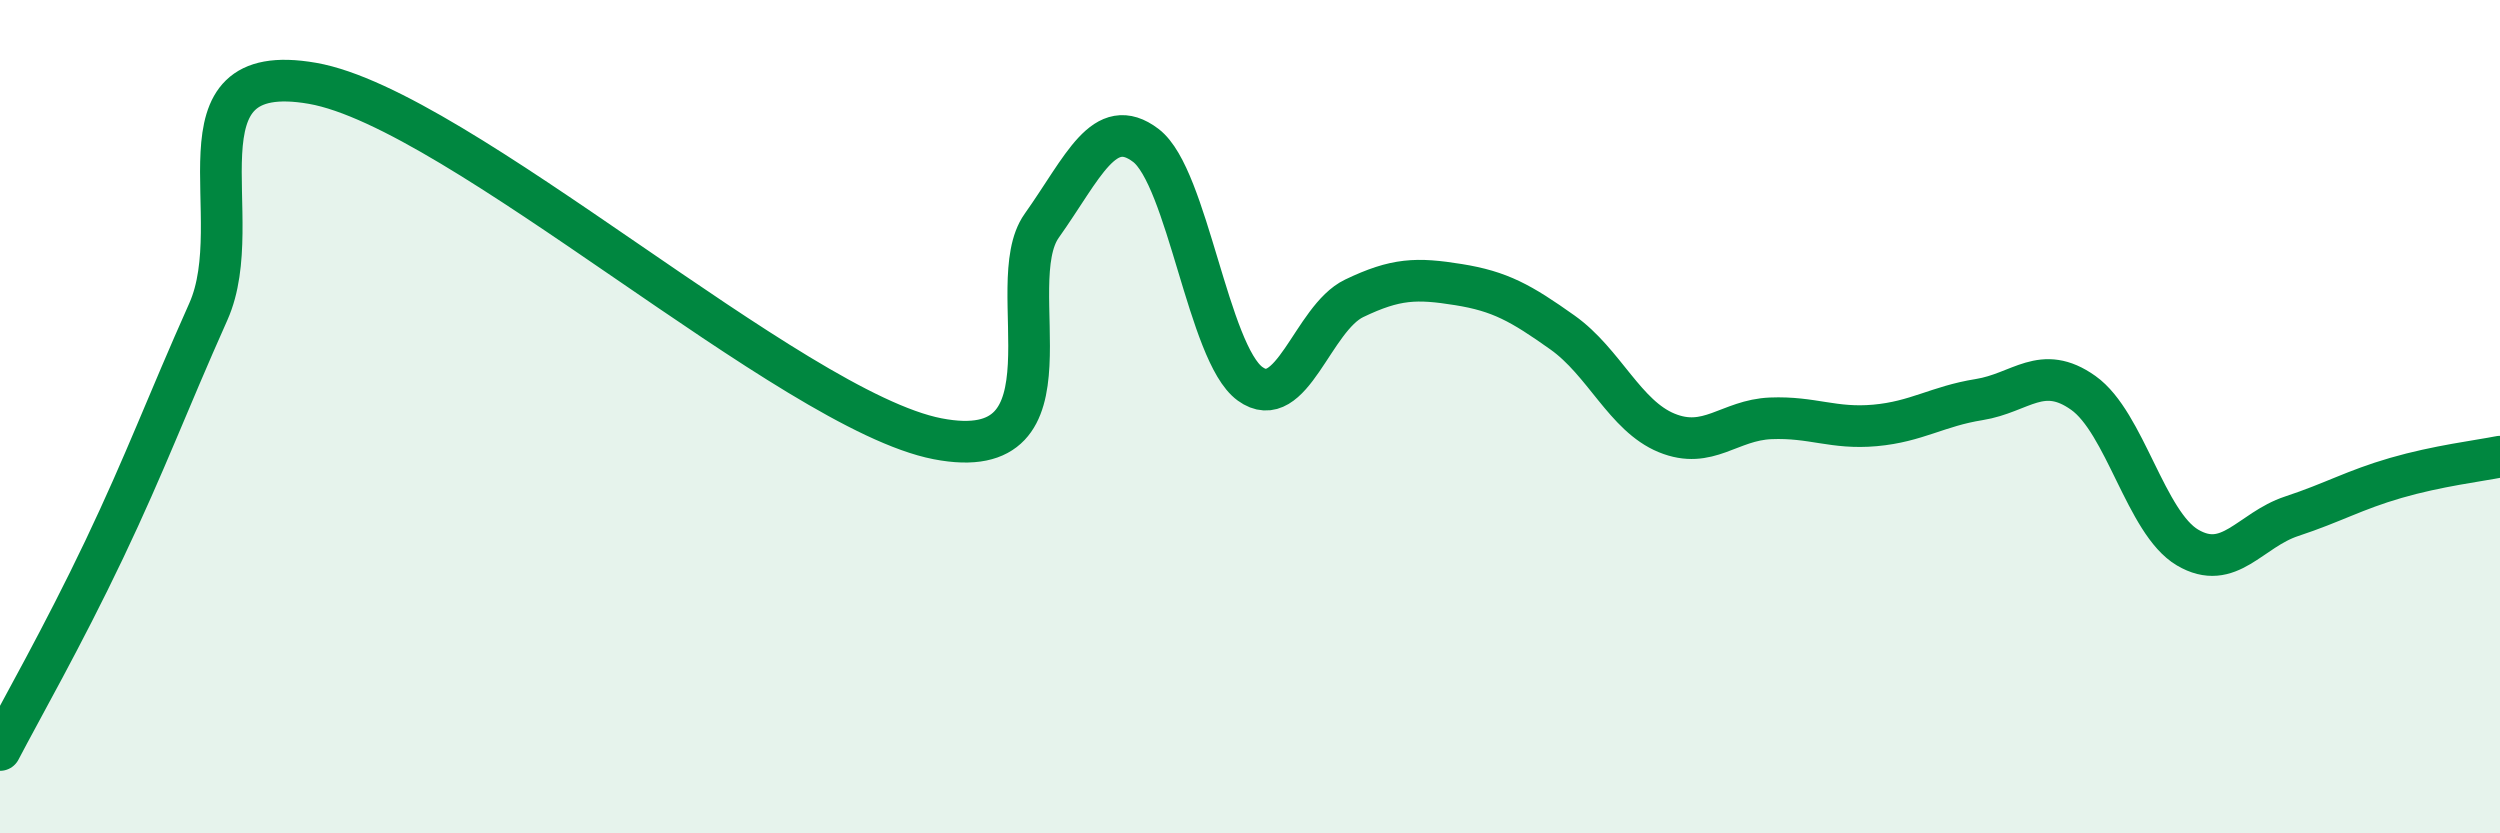
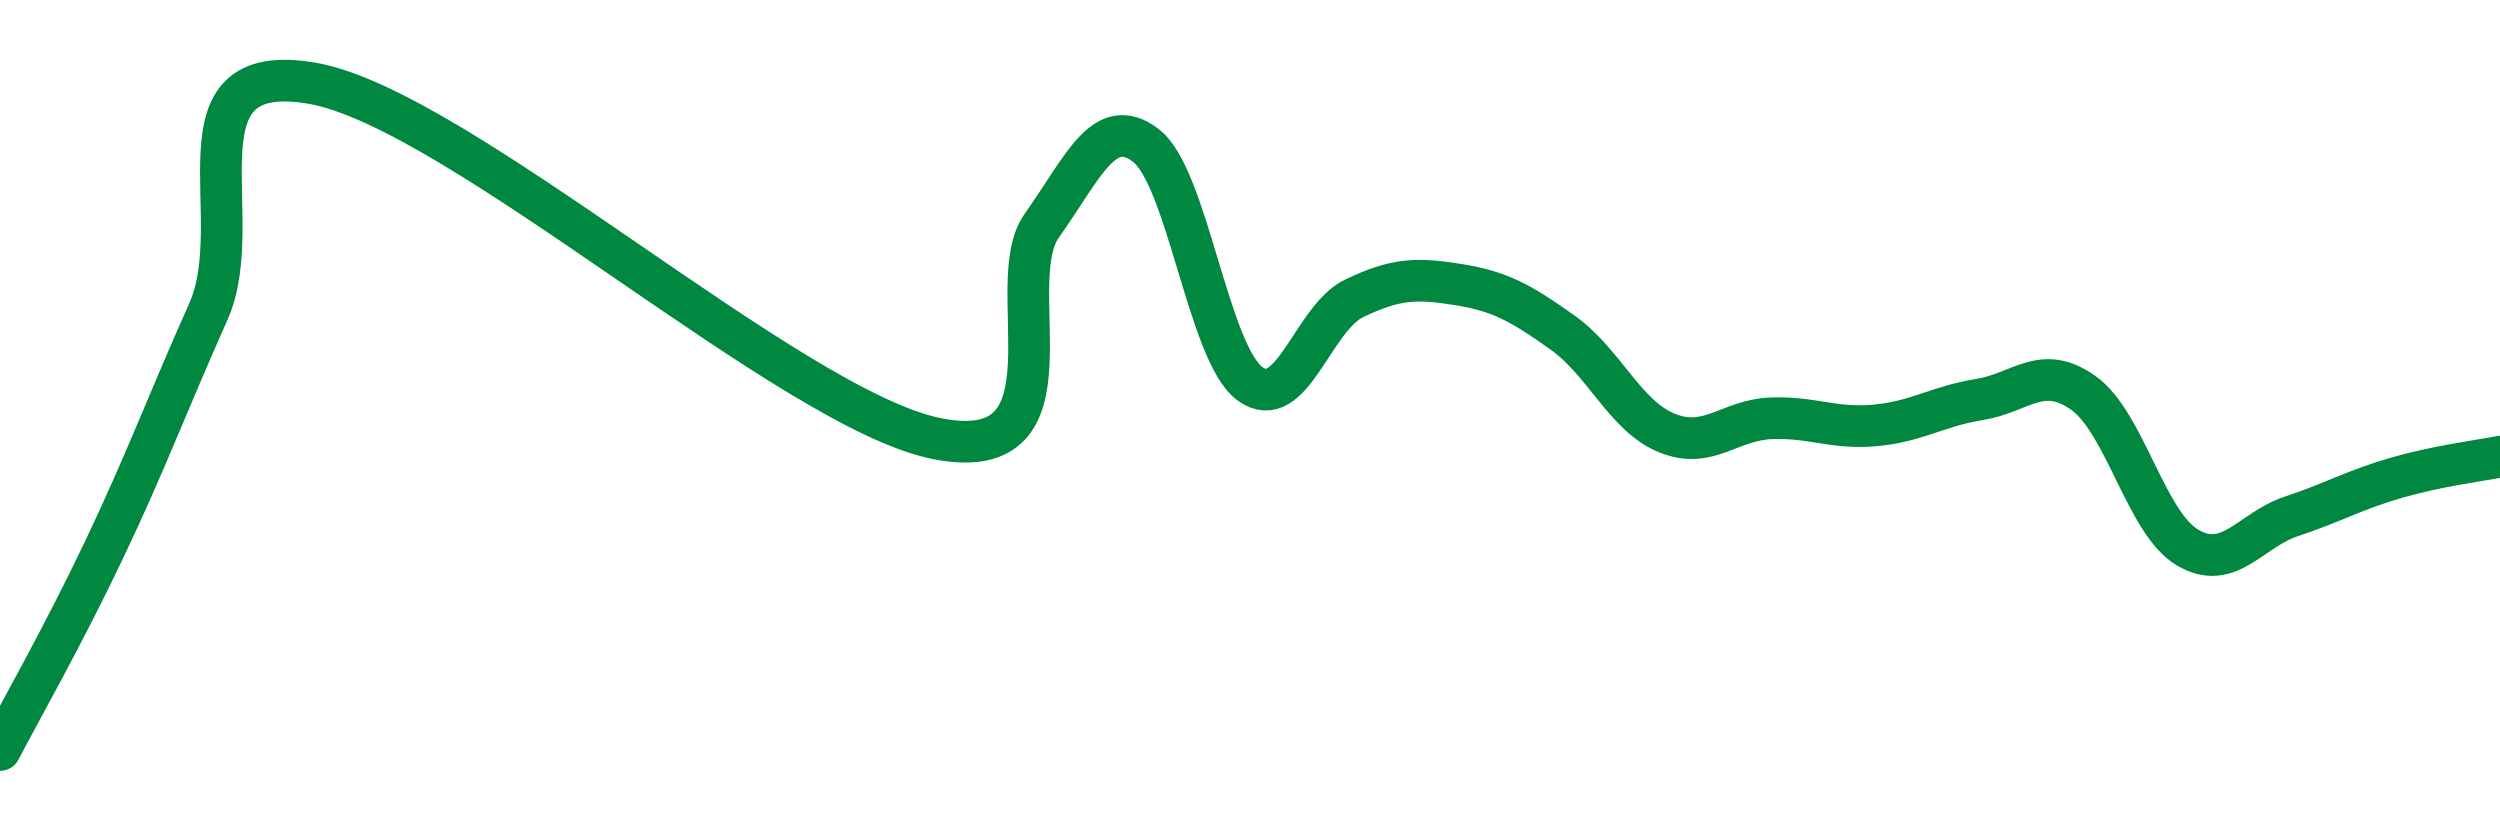
<svg xmlns="http://www.w3.org/2000/svg" width="60" height="20" viewBox="0 0 60 20">
-   <path d="M 0,18 C 0.5,17.04 1.5,15.29 2.5,13.19 C 3.5,11.09 4,9.72 5,7.48 C 6,5.24 4,1.39 7.5,2 C 11,2.61 19,9.85 22.5,10.53 C 26,11.21 24,6.83 25,5.42 C 26,4.01 26.5,2.73 27.5,3.49 C 28.5,4.25 29,8.48 30,9.21 C 31,9.94 31.5,7.64 32.5,7.16 C 33.5,6.68 34,6.67 35,6.83 C 36,6.99 36.5,7.27 37.5,7.98 C 38.5,8.69 39,9.98 40,10.39 C 41,10.8 41.5,10.08 42.5,10.04 C 43.5,10 44,10.3 45,10.21 C 46,10.12 46.5,9.75 47.5,9.59 C 48.5,9.43 49,8.72 50,9.43 C 51,10.14 51.5,12.55 52.5,13.14 C 53.5,13.73 54,12.72 55,12.39 C 56,12.06 56.5,11.76 57.5,11.47 C 58.5,11.18 59.5,11.06 60,10.96L60 20L0 20Z" fill="#008740" opacity="0.1" stroke-linecap="round" stroke-linejoin="round" />
  <path d="M 0,18 C 0.5,17.04 1.5,15.29 2.5,13.19 C 3.5,11.09 4,9.72 5,7.48 C 6,5.24 4,1.39 7.5,2 C 11,2.61 19,9.85 22.5,10.53 C 26,11.21 24,6.83 25,5.42 C 26,4.01 26.5,2.73 27.5,3.49 C 28.5,4.25 29,8.48 30,9.21 C 31,9.94 31.5,7.64 32.5,7.16 C 33.5,6.68 34,6.67 35,6.83 C 36,6.99 36.5,7.27 37.5,7.98 C 38.5,8.69 39,9.98 40,10.39 C 41,10.8 41.5,10.08 42.5,10.04 C 43.5,10 44,10.3 45,10.21 C 46,10.12 46.5,9.75 47.5,9.59 C 48.5,9.43 49,8.72 50,9.43 C 51,10.14 51.5,12.55 52.5,13.14 C 53.5,13.73 54,12.72 55,12.39 C 56,12.06 56.5,11.76 57.5,11.47 C 58.5,11.18 59.5,11.06 60,10.96" stroke="#008740" stroke-width="1" fill="none" stroke-linecap="round" stroke-linejoin="round" />
</svg>